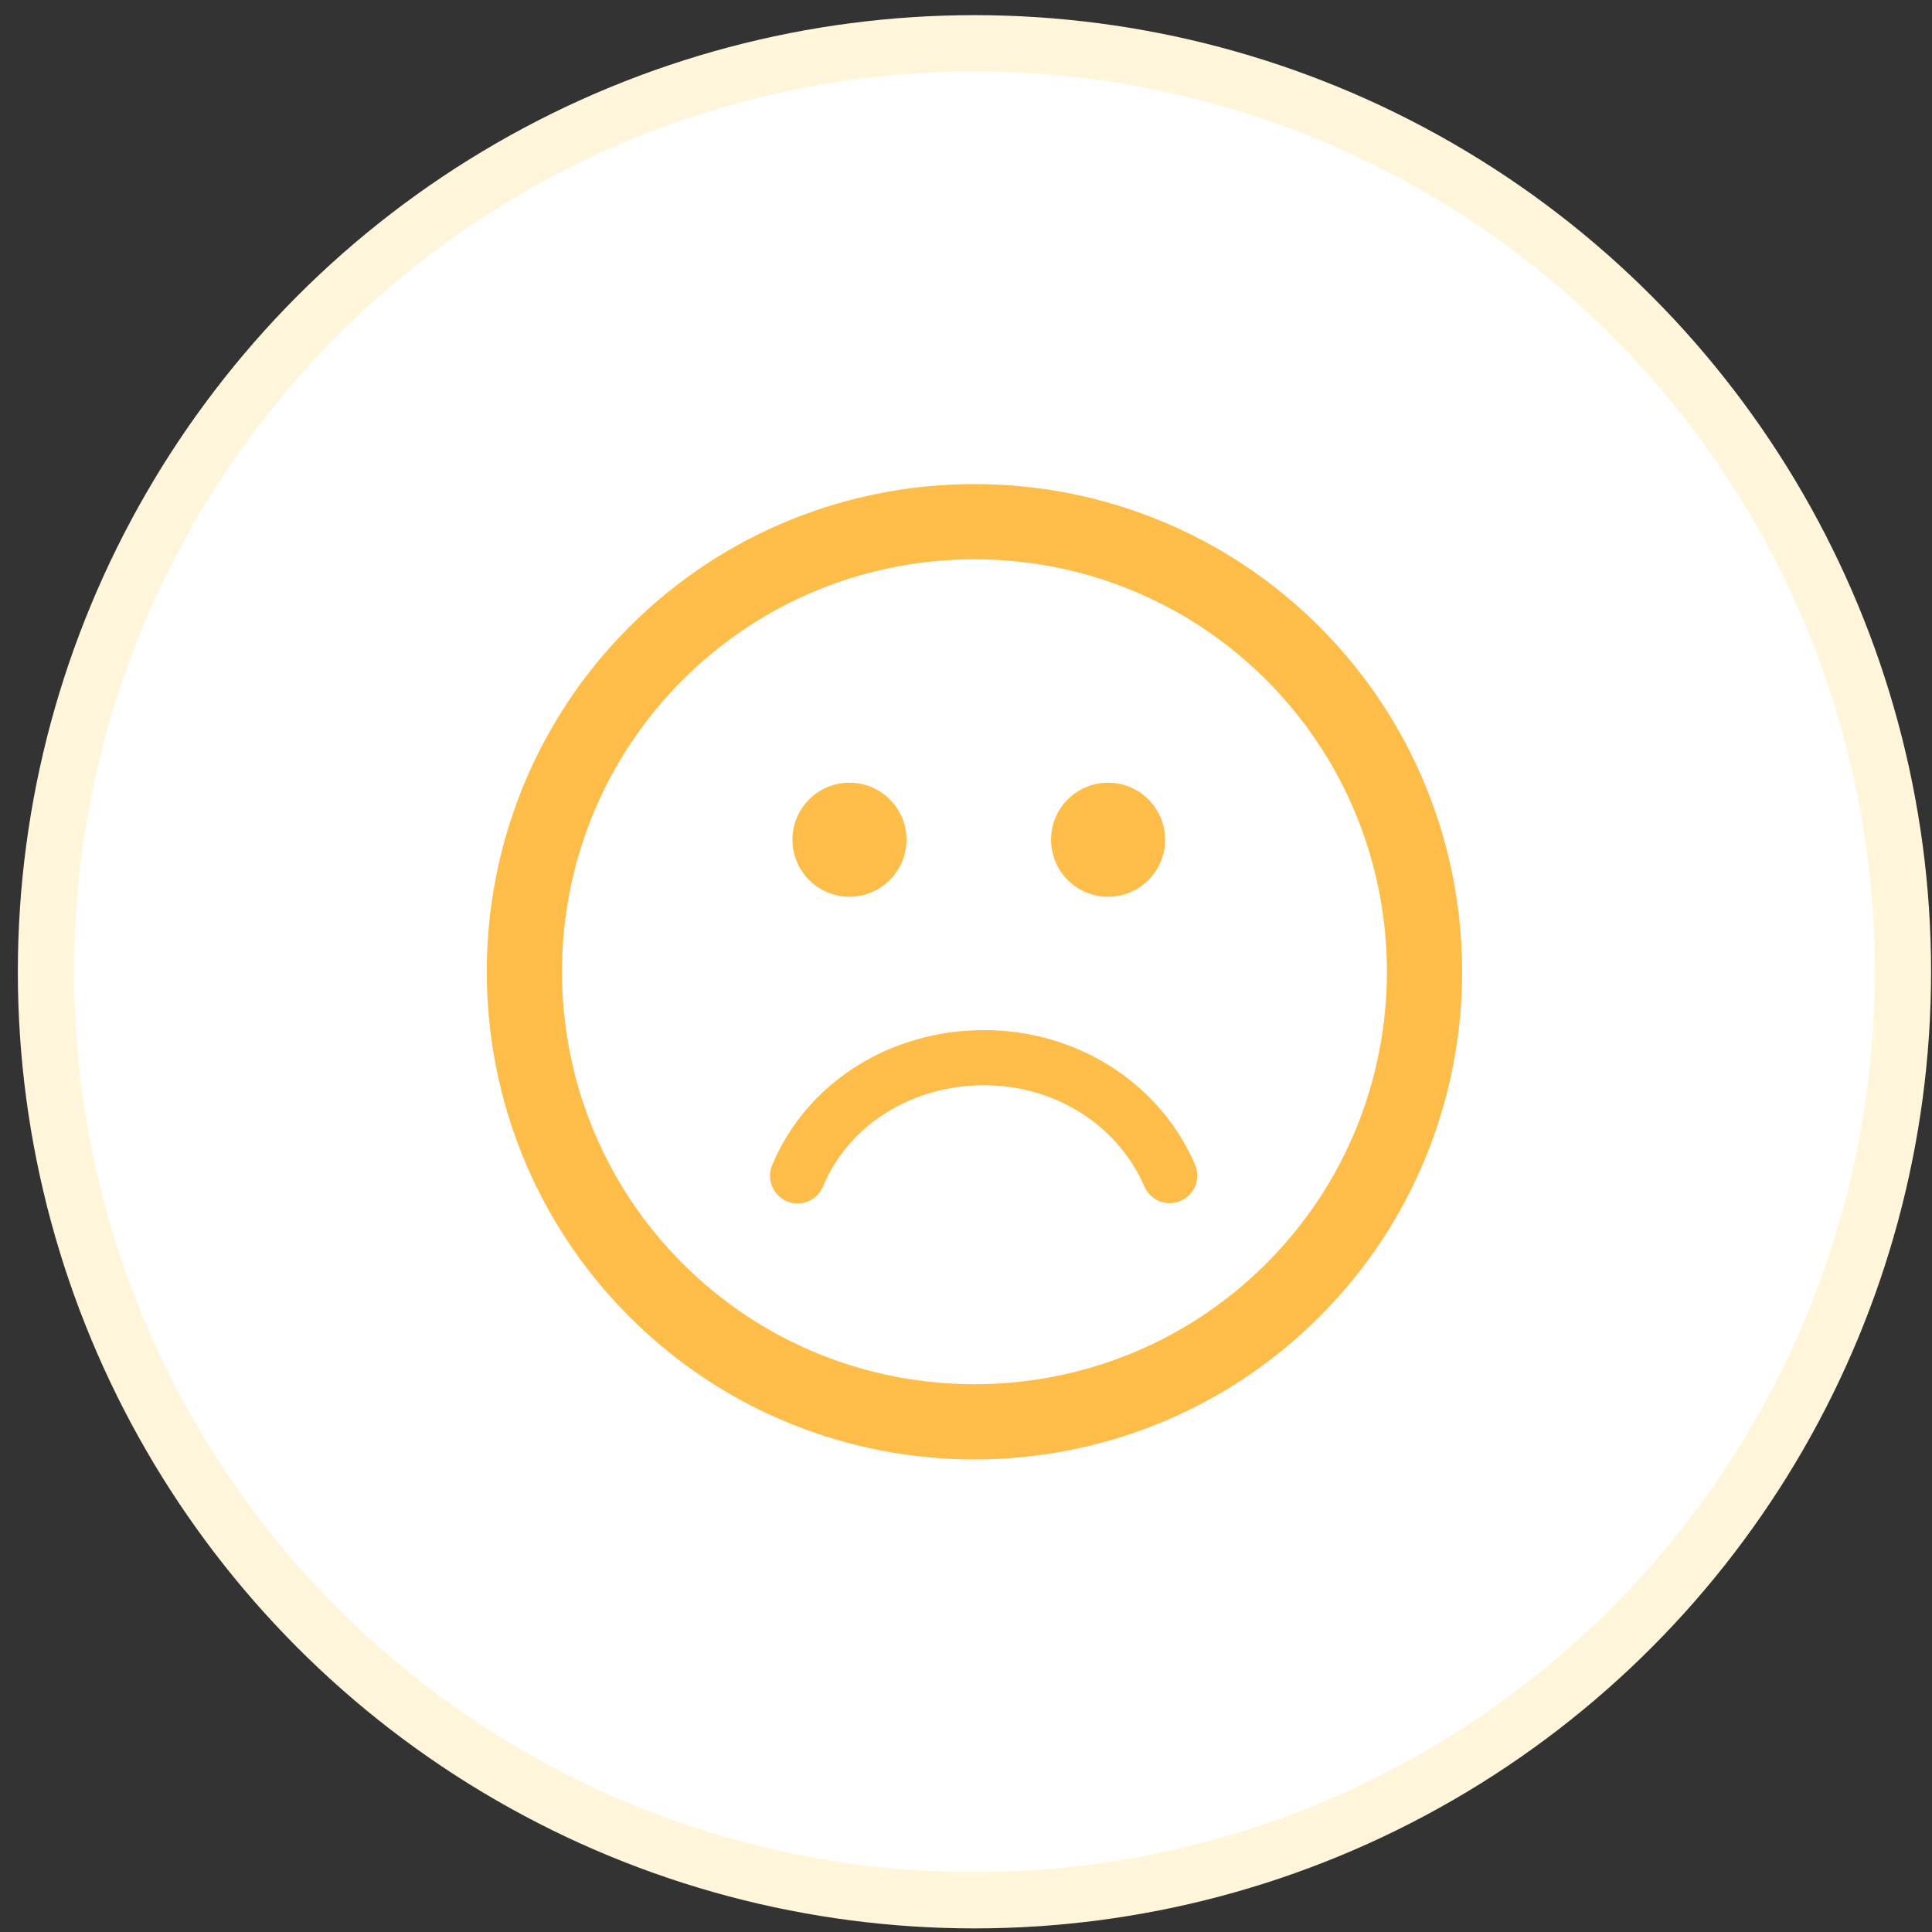
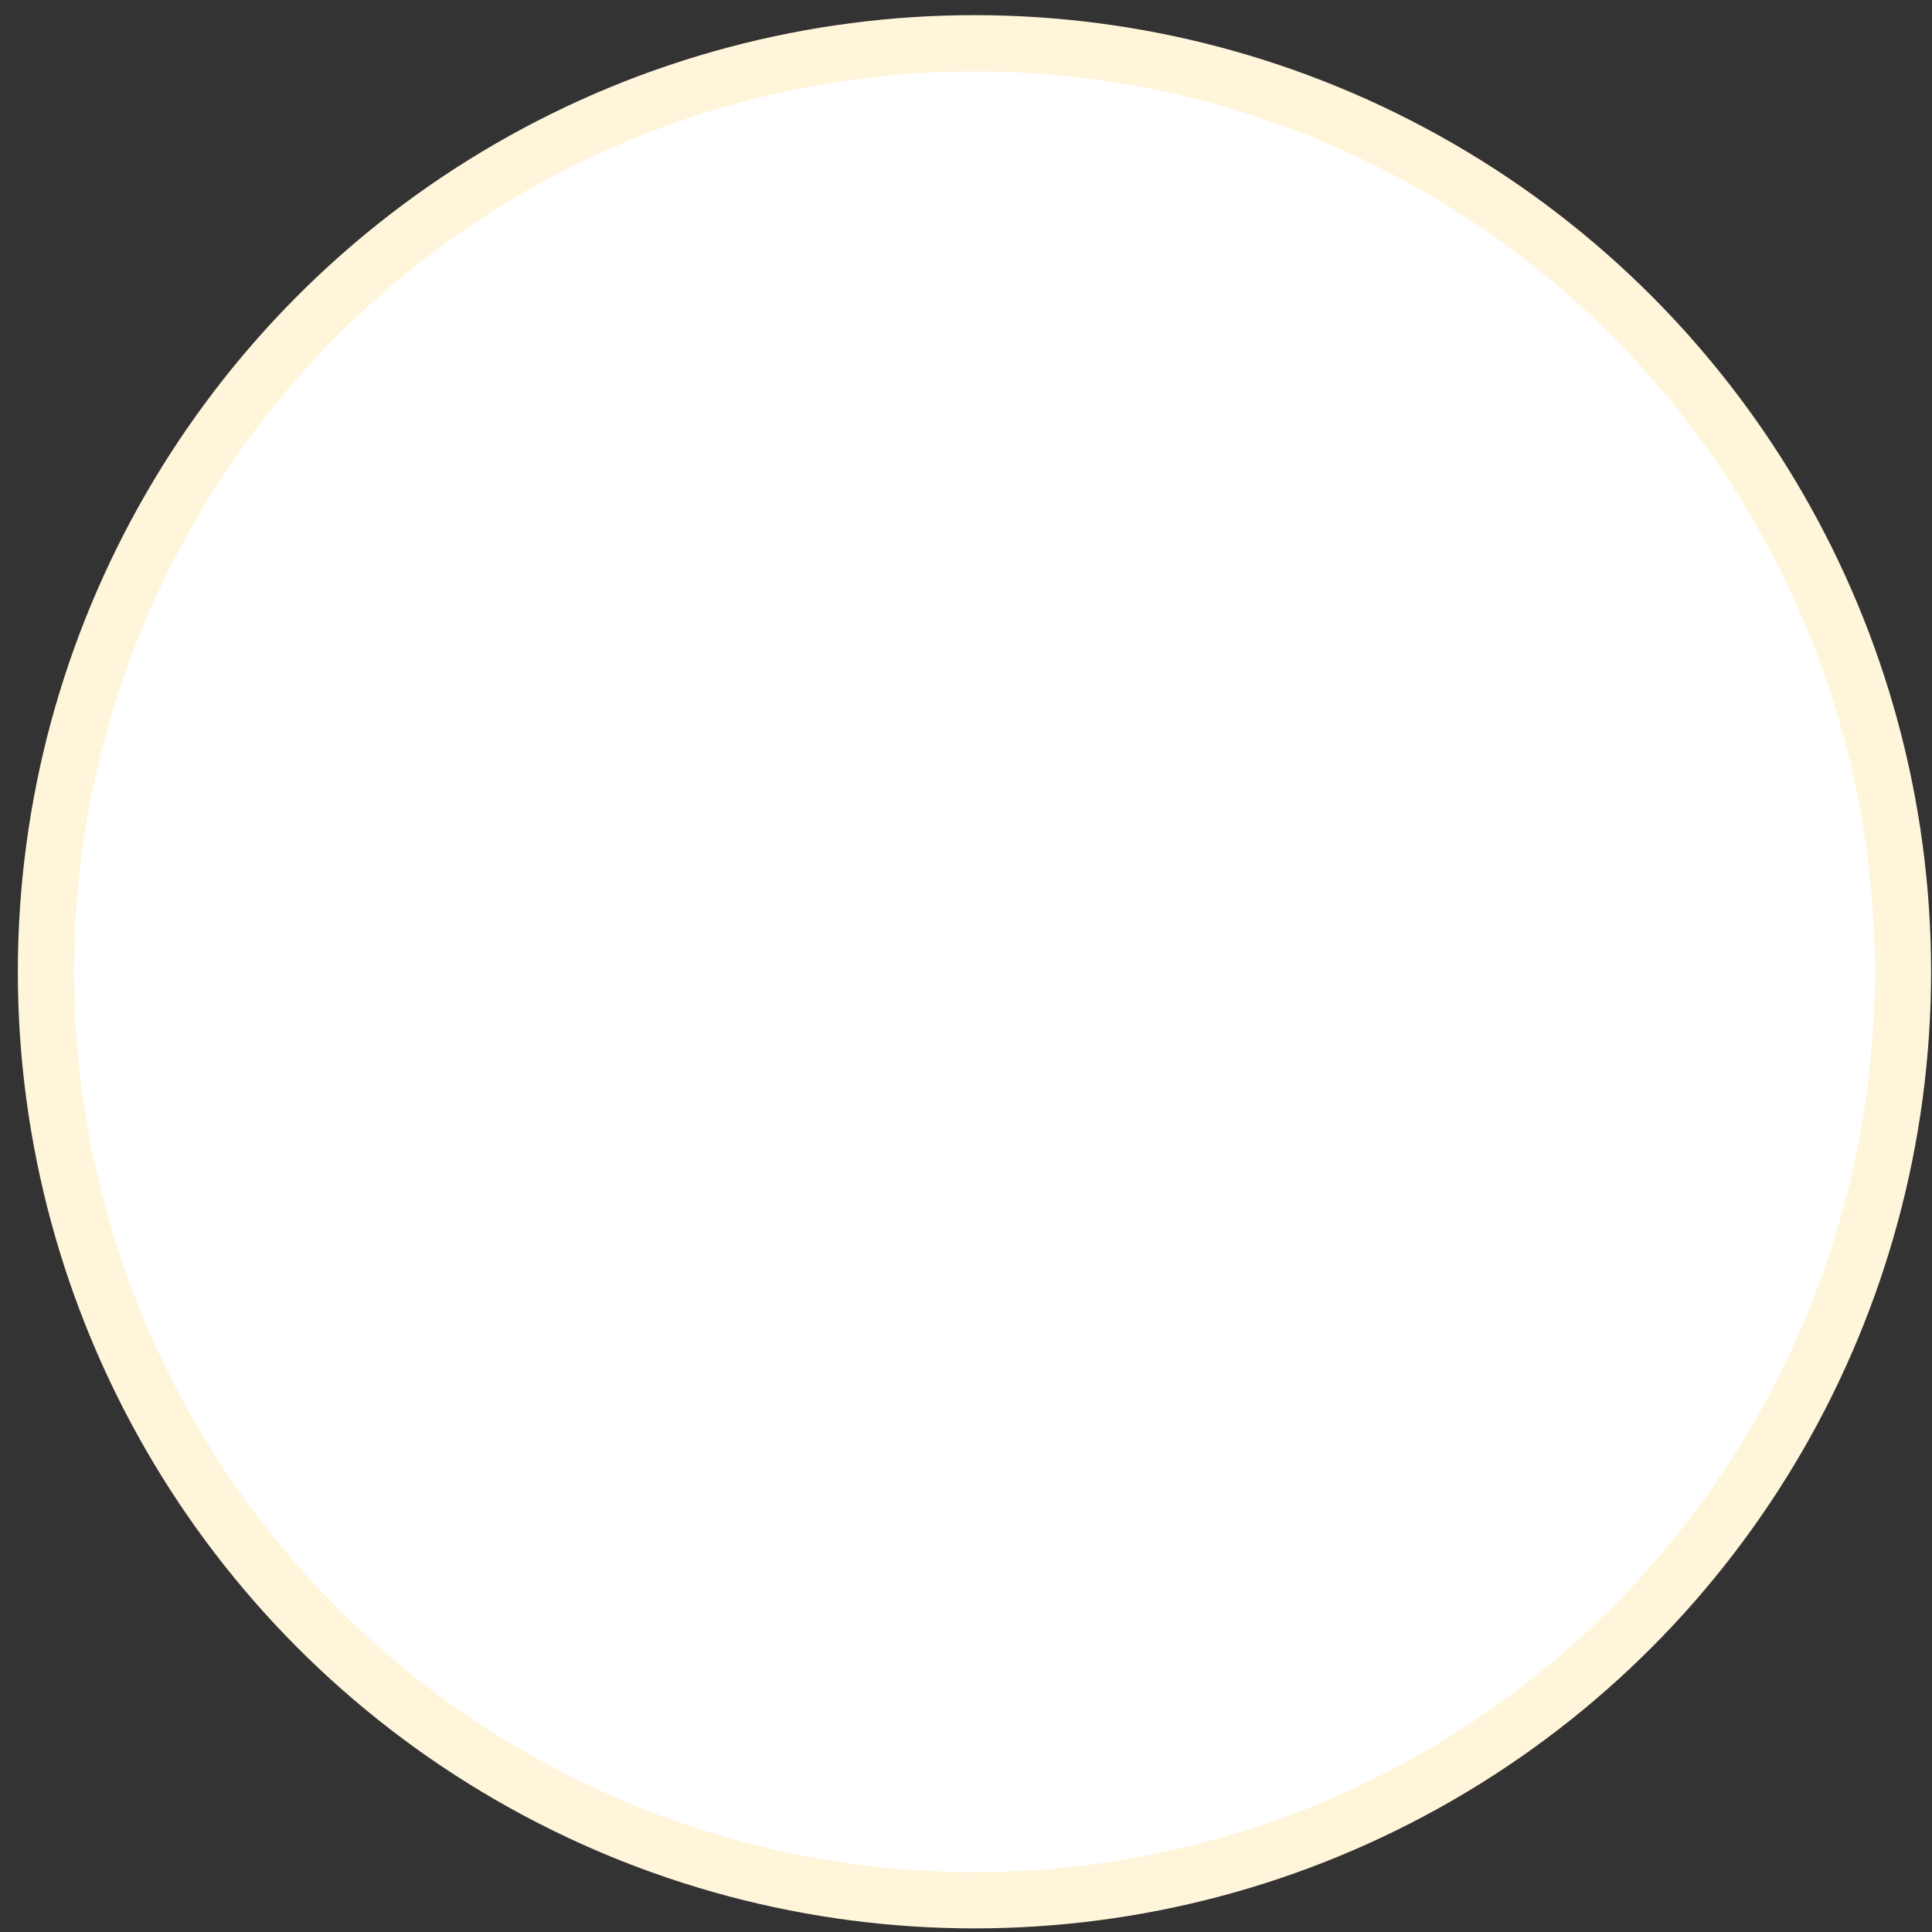
<svg xmlns="http://www.w3.org/2000/svg" width="103" height="103" viewBox="0 0 103 103" fill="none">
  <rect x="0" y="0" width="103" height="103" fill="#333333" stroke="none" />
  <circle cx="51.951" cy="51.808" r="49.5" fill="white" stroke="#FFF5DA" stroke-width="3" />
  <g clip-path="url(#clip0_6843_7770)">
-     <path d="M70.345 33.416C60.202 23.272 43.699 23.272 33.558 33.414C23.415 43.555 23.416 60.059 33.559 70.202C43.699 80.344 60.202 80.344 70.344 70.2C80.486 60.059 80.486 43.556 70.345 33.416ZM67.507 67.364C58.93 75.941 44.973 75.942 36.395 67.365C27.816 58.786 27.817 44.828 36.395 36.251C44.972 27.674 58.929 27.673 67.508 36.252C76.085 44.829 76.084 58.787 67.507 67.364ZM63.712 62.09C64.035 62.836 63.691 63.701 62.946 64.023C62.2 64.347 61.335 64.002 61.012 63.257C59.594 59.978 56.242 57.858 52.471 57.858C48.613 57.858 45.241 59.976 43.88 63.253C43.645 63.819 43.098 64.161 42.522 64.161C42.333 64.161 42.142 64.125 41.958 64.048C41.208 63.736 40.852 62.875 41.163 62.126C42.982 57.746 47.422 54.917 52.471 54.917C57.415 54.917 61.828 57.732 63.712 62.09ZM42.248 44.768C42.248 43.089 43.61 41.727 45.289 41.727C46.967 41.727 48.328 43.089 48.328 44.768C48.328 46.448 46.967 47.809 45.289 47.809C43.61 47.809 42.248 46.448 42.248 44.768ZM56.034 44.768C56.034 43.089 57.397 41.727 59.075 41.727C60.754 41.727 62.115 43.089 62.115 44.768C62.115 46.448 60.754 47.809 59.075 47.809C57.397 47.809 56.034 46.448 56.034 44.768Z" fill="#FEBD48" />
+     <path d="M70.345 33.416C60.202 23.272 43.699 23.272 33.558 33.414C43.699 80.344 60.202 80.344 70.344 70.2C80.486 60.059 80.486 43.556 70.345 33.416ZM67.507 67.364C58.93 75.941 44.973 75.942 36.395 67.365C27.816 58.786 27.817 44.828 36.395 36.251C44.972 27.674 58.929 27.673 67.508 36.252C76.085 44.829 76.084 58.787 67.507 67.364ZM63.712 62.09C64.035 62.836 63.691 63.701 62.946 64.023C62.2 64.347 61.335 64.002 61.012 63.257C59.594 59.978 56.242 57.858 52.471 57.858C48.613 57.858 45.241 59.976 43.88 63.253C43.645 63.819 43.098 64.161 42.522 64.161C42.333 64.161 42.142 64.125 41.958 64.048C41.208 63.736 40.852 62.875 41.163 62.126C42.982 57.746 47.422 54.917 52.471 54.917C57.415 54.917 61.828 57.732 63.712 62.09ZM42.248 44.768C42.248 43.089 43.61 41.727 45.289 41.727C46.967 41.727 48.328 43.089 48.328 44.768C48.328 46.448 46.967 47.809 45.289 47.809C43.61 47.809 42.248 46.448 42.248 44.768ZM56.034 44.768C56.034 43.089 57.397 41.727 59.075 41.727C60.754 41.727 62.115 43.089 62.115 44.768C62.115 46.448 60.754 47.809 59.075 47.809C57.397 47.809 56.034 46.448 56.034 44.768Z" fill="#FEBD48" />
  </g>
  <defs>
    <clipPath id="clip0_6843_7770">
-       <rect width="52" height="52" fill="white" transform="translate(25.951 25.808)" />
-     </clipPath>
+       </clipPath>
  </defs>
</svg>